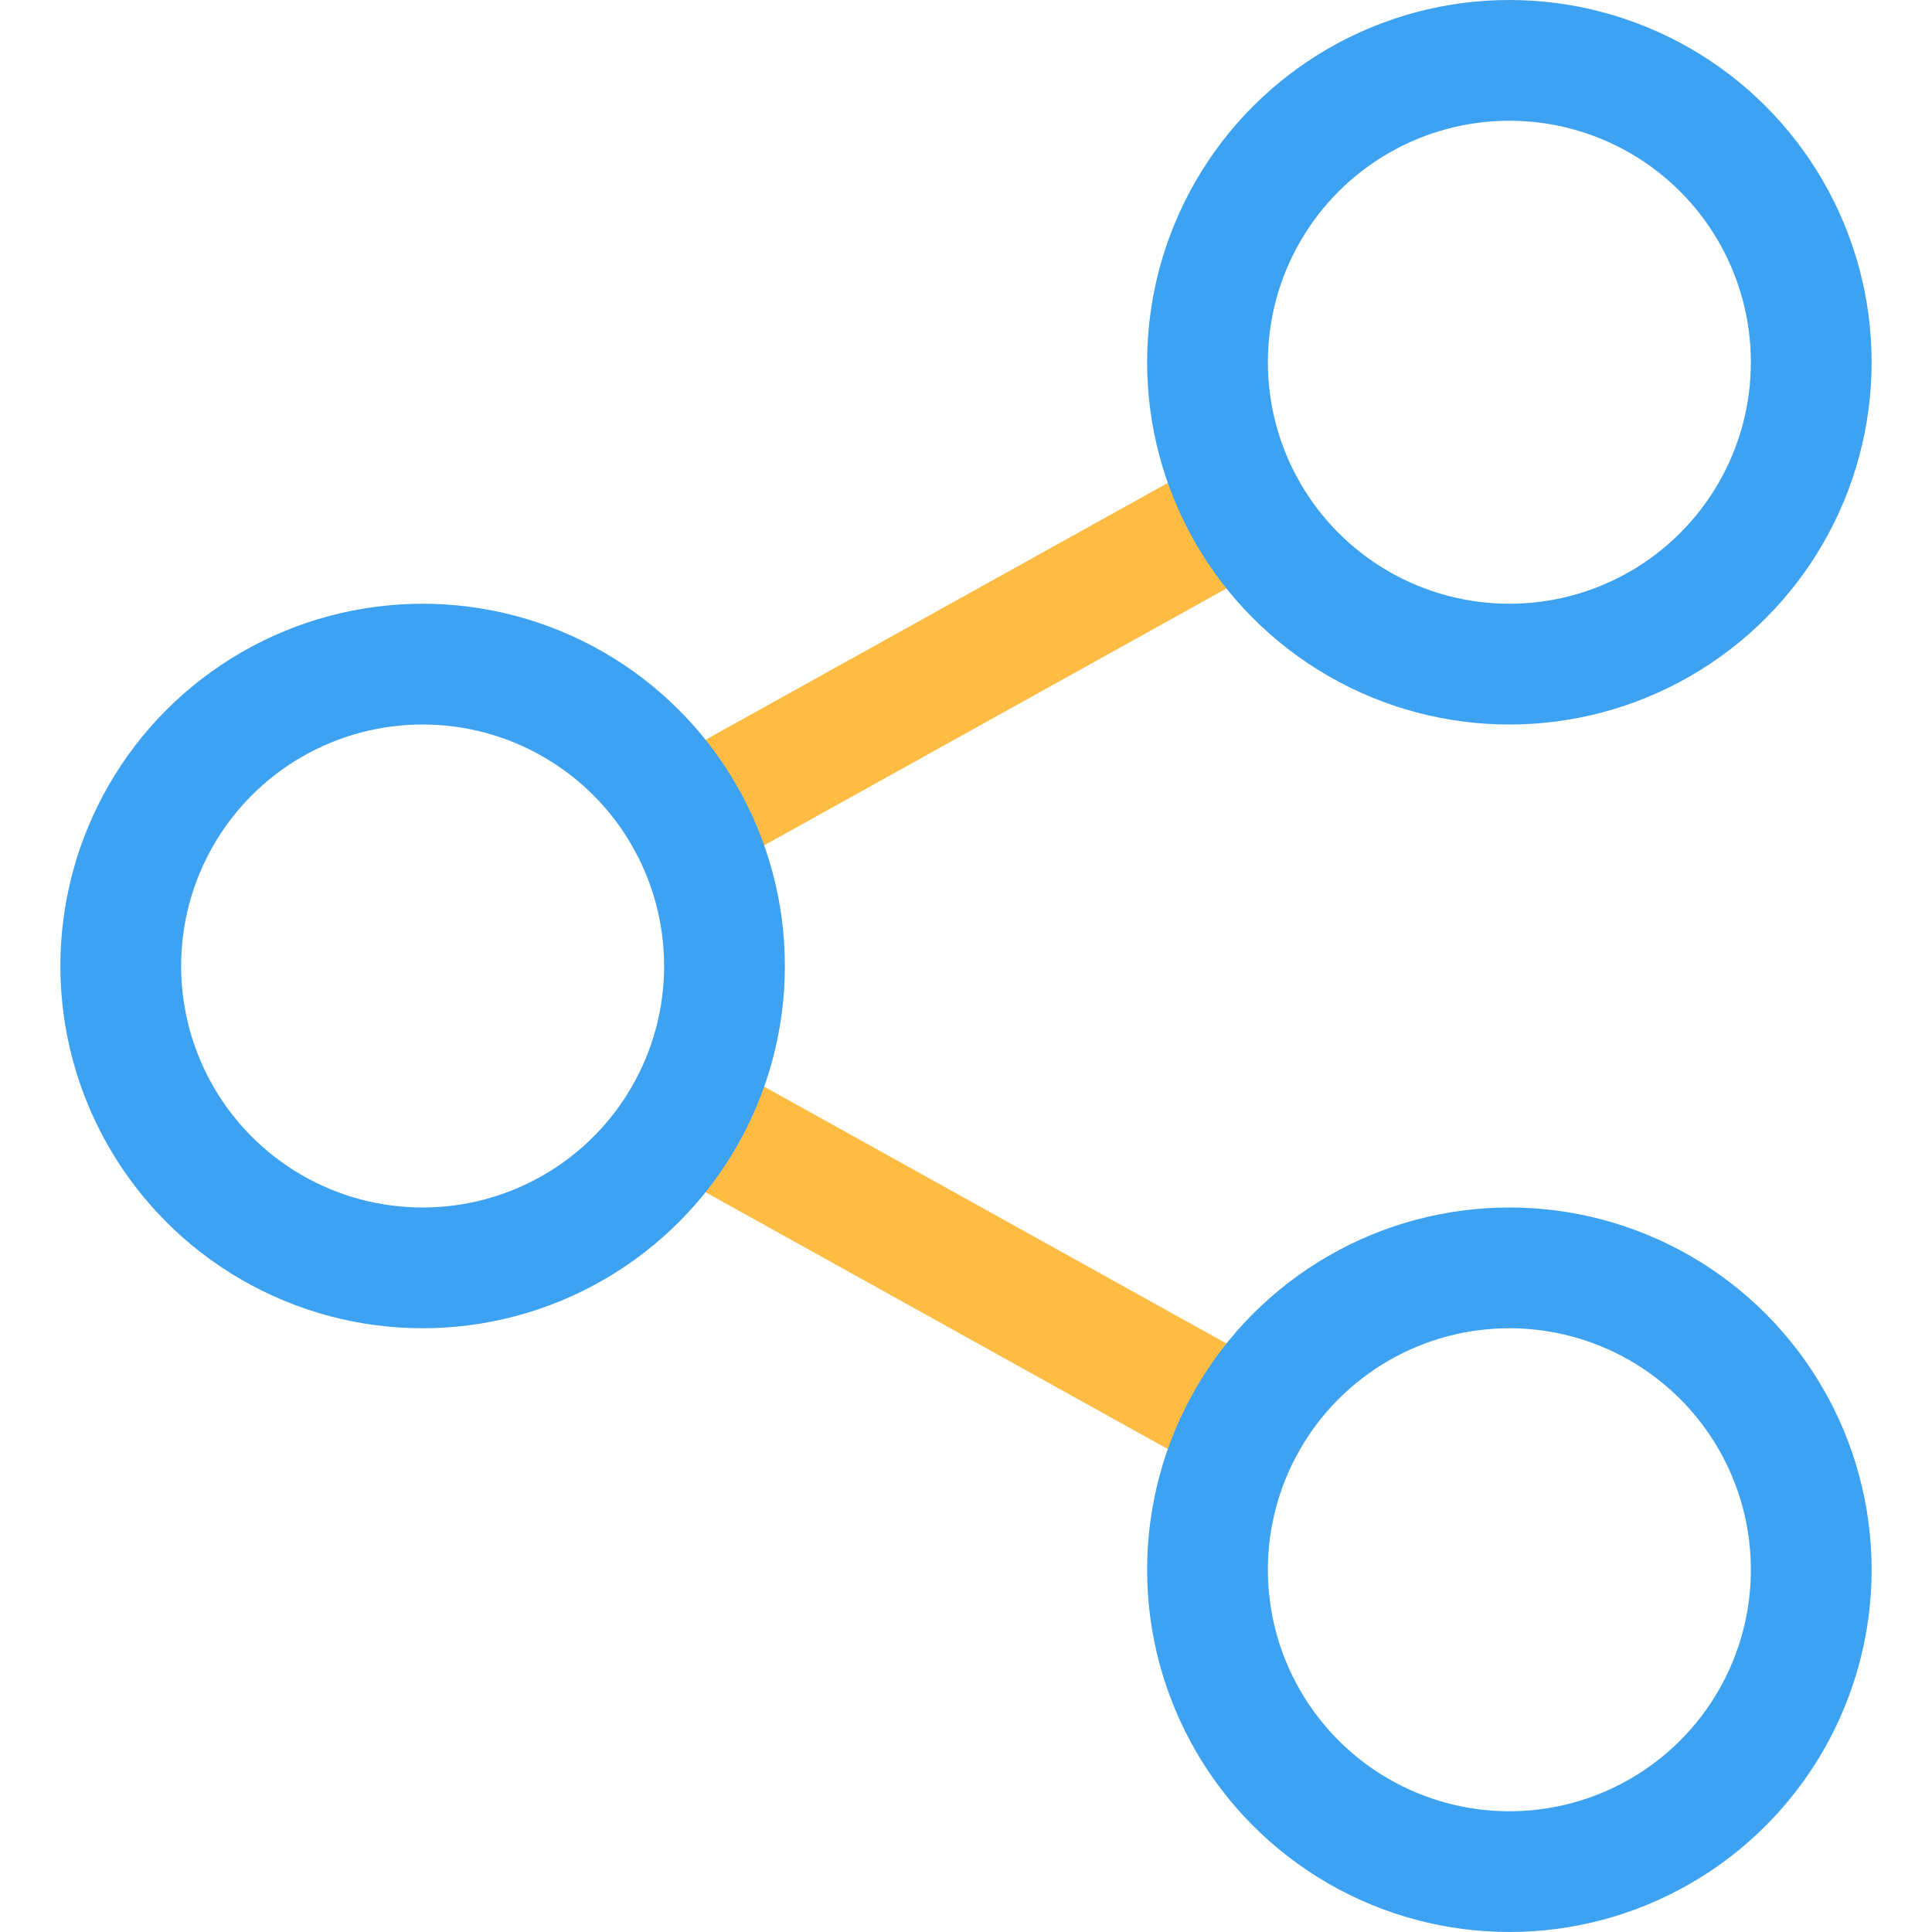
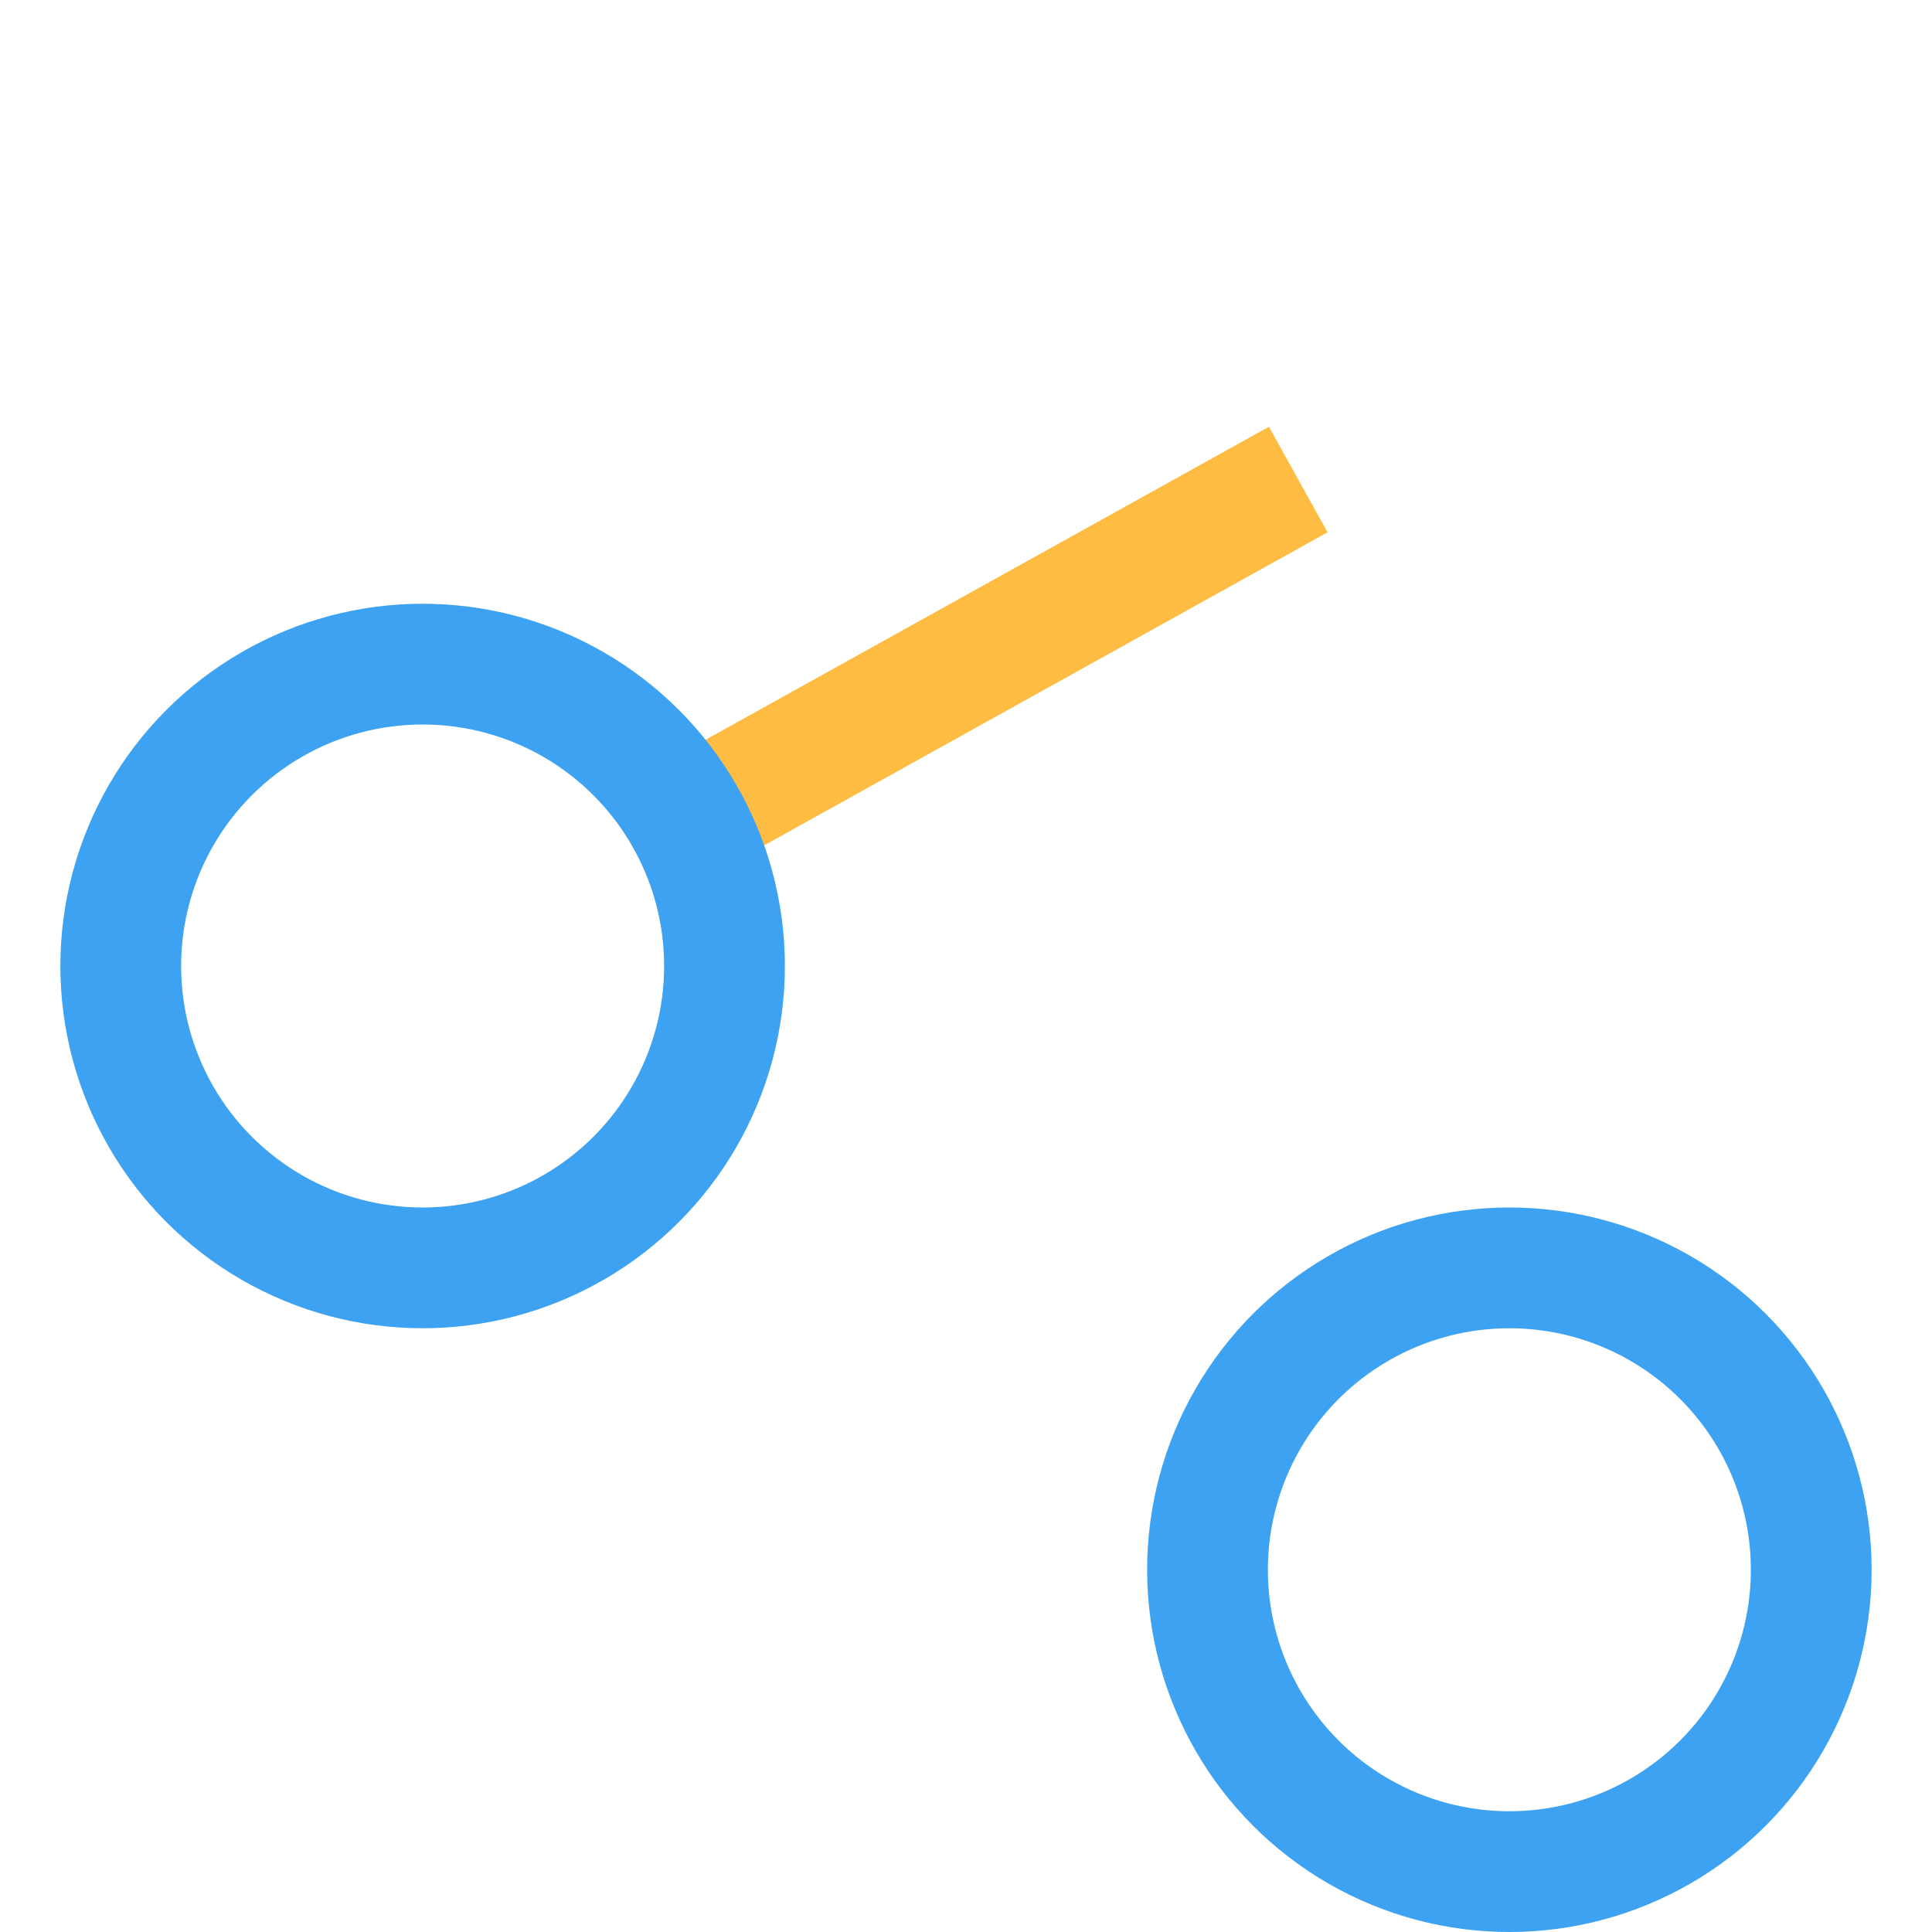
<svg xmlns="http://www.w3.org/2000/svg" viewBox="0 0 32 32" width="32" height="32">
  <title>network connection</title>
  <g class="nc-icon-wrapper" stroke-linecap="square" stroke-linejoin="miter" stroke-width="2" fill="#ffbc43" stroke="#ffbc43">
    <line data-cap="butt" data-color="color-2" x1="11.371" y1="13.572" x2="20.629" y2="8.428" fill="none" stroke-miterlimit="10" stroke-linecap="butt" />
-     <line data-cap="butt" data-color="color-2" x1="20.629" y1="23.572" x2="11.371" y2="18.428" fill="none" stroke-miterlimit="10" stroke-linecap="butt" />
    <circle cx="7" cy="16" r="5" fill="none" stroke="#3ca2f1" stroke-miterlimit="10" />
-     <circle cx="25" cy="6" r="5" fill="none" stroke="#3ca2f1" stroke-miterlimit="10" />
    <circle cx="25" cy="26" r="5" fill="none" stroke="#3ca2f1" stroke-miterlimit="10" />
  </g>
</svg>